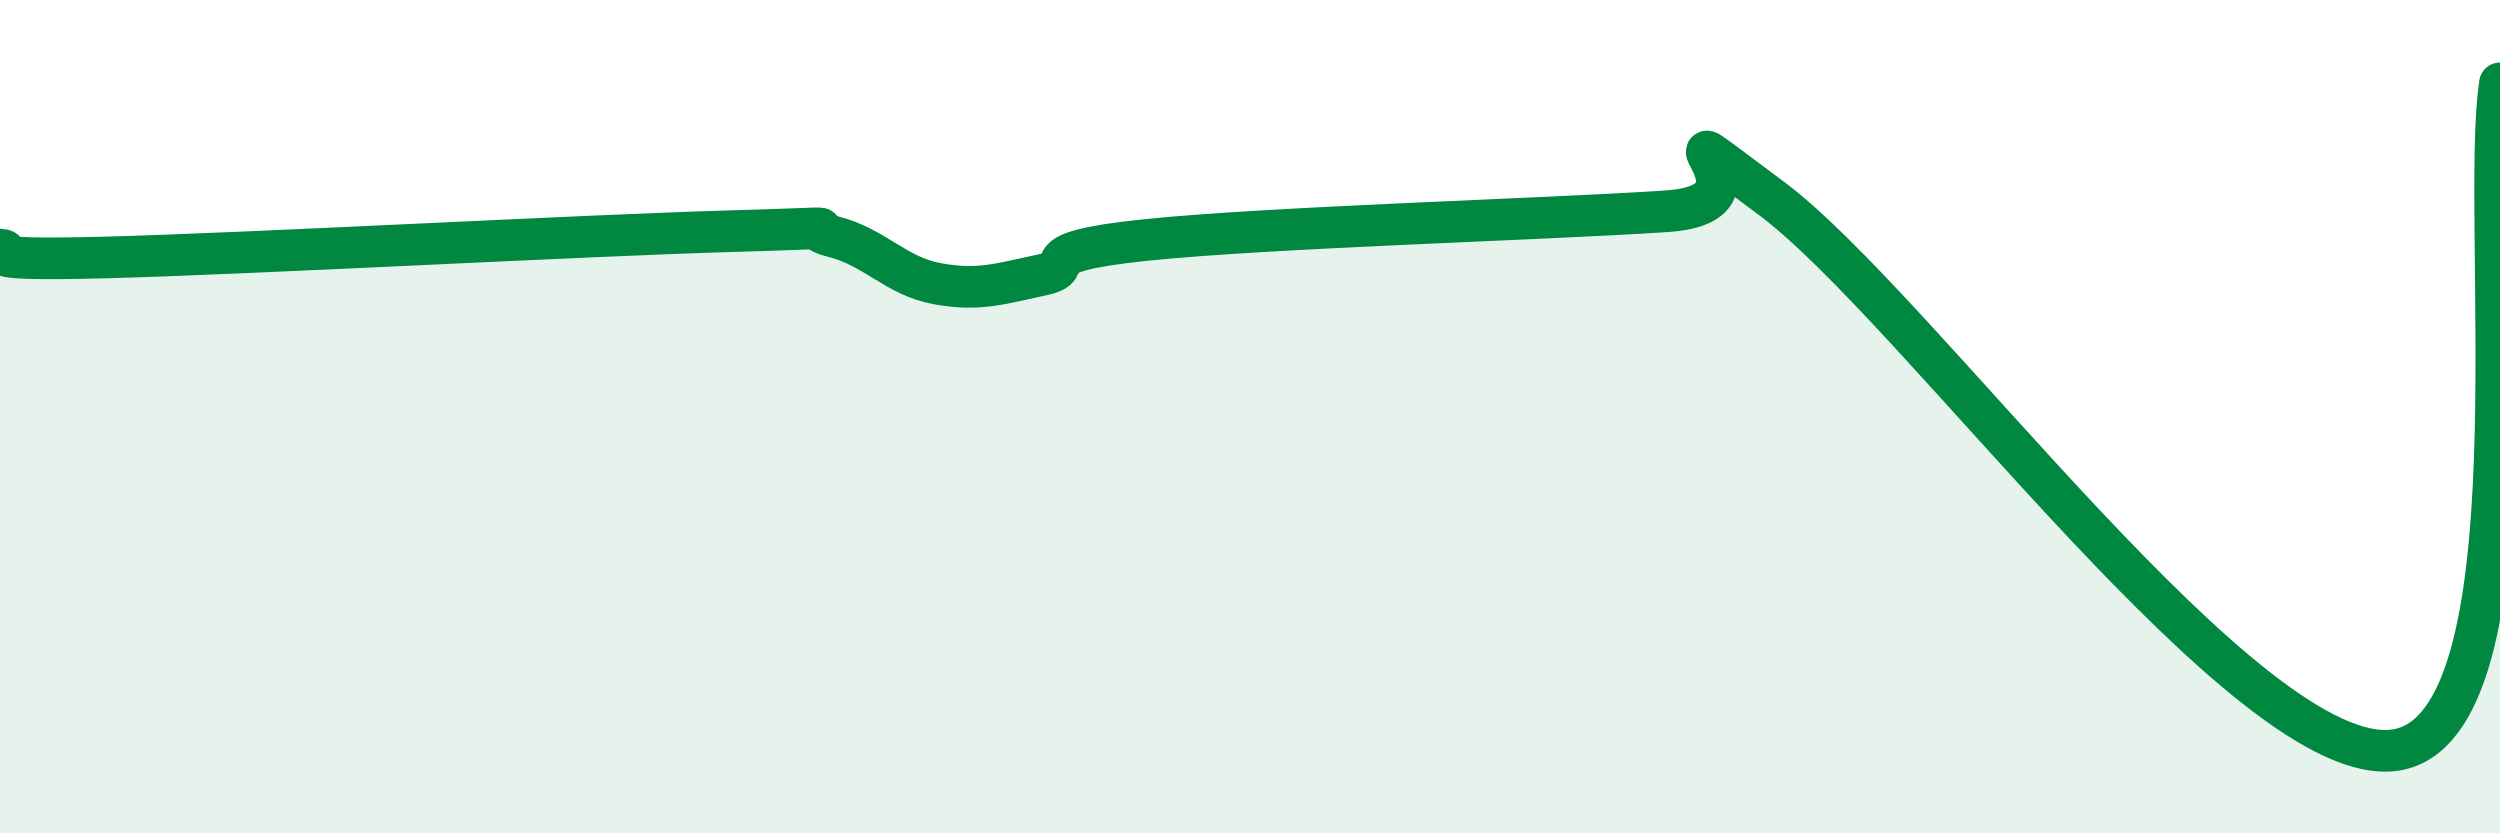
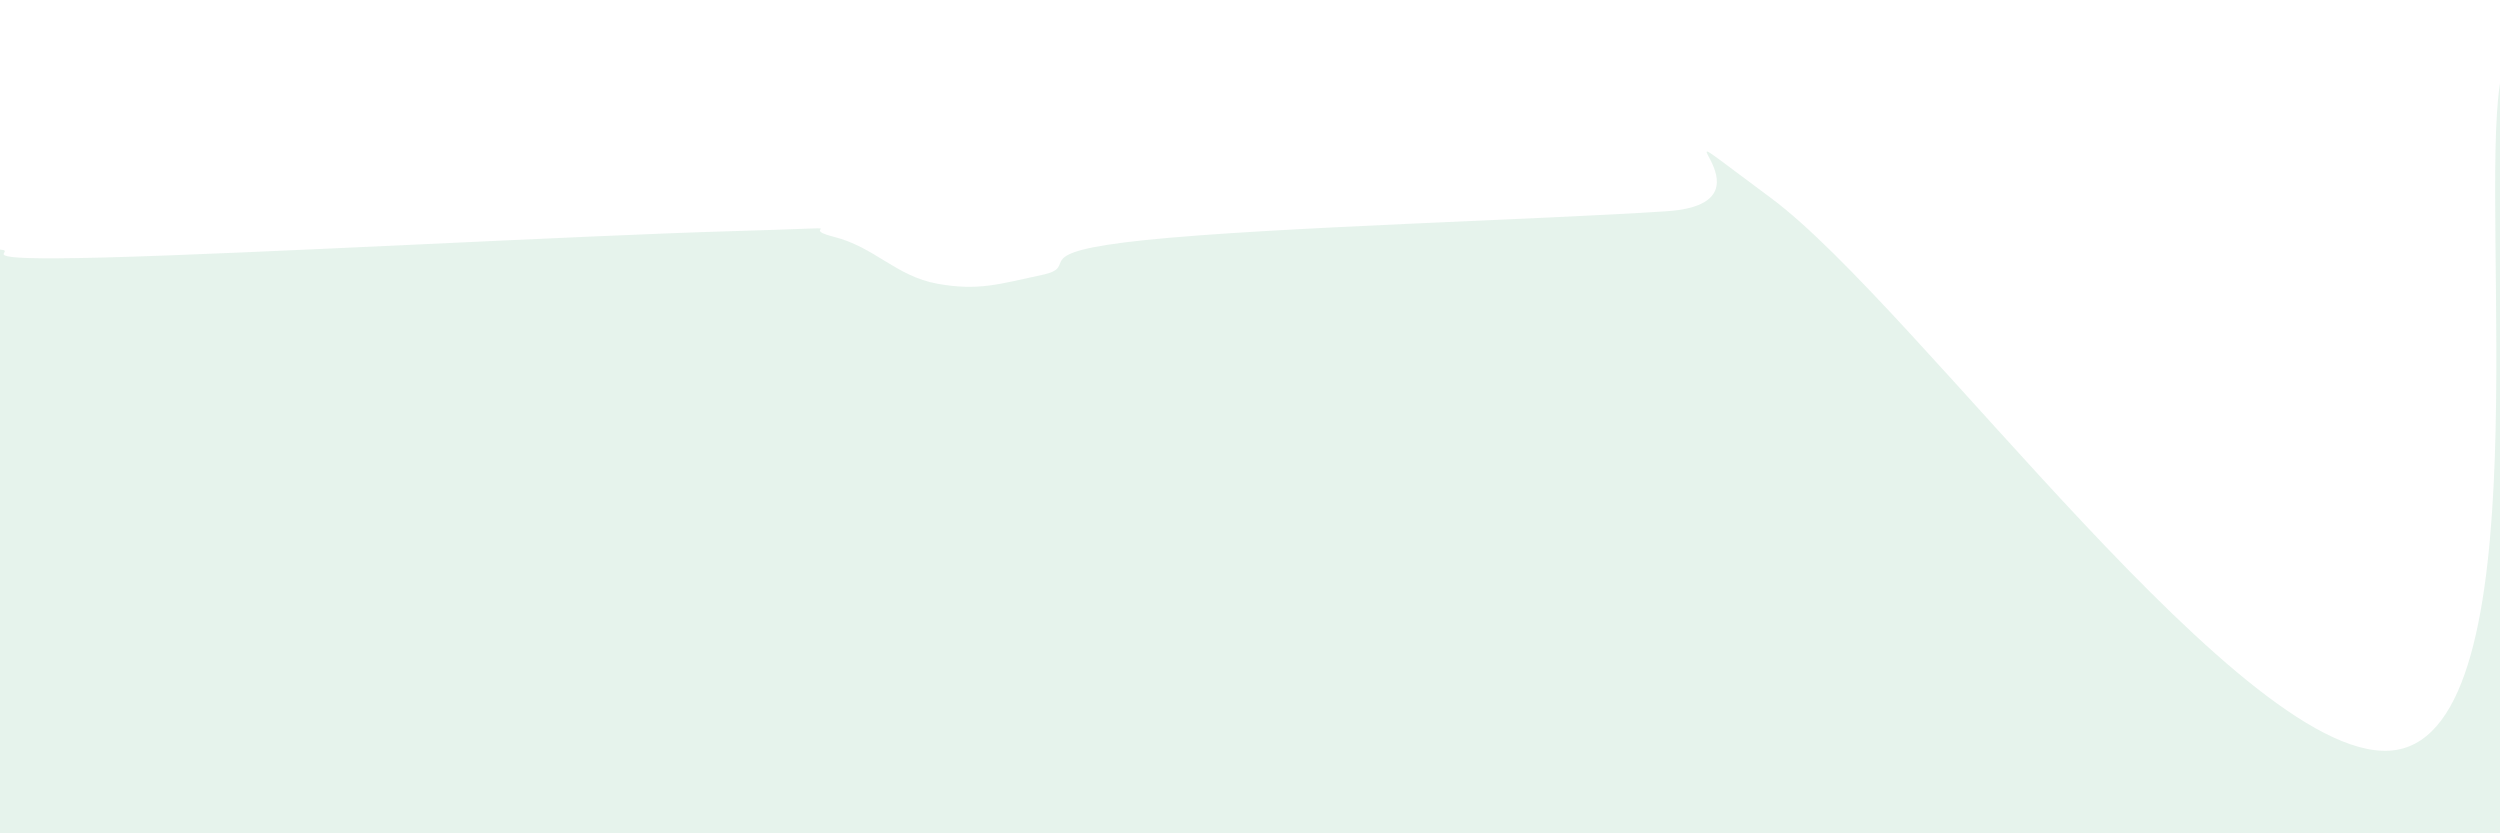
<svg xmlns="http://www.w3.org/2000/svg" width="60" height="20" viewBox="0 0 60 20">
  <path d="M 0,5.99 C 0.5,6.03 -1,6.27 2.5,6.18 C 6,6.09 14,5.65 17.5,5.55 C 21,5.45 19,5.43 20,5.68 C 21,5.93 21.5,6.63 22.5,6.81 C 23.5,6.99 24,6.81 25,6.6 C 26,6.39 24.5,6.07 27.5,5.76 C 30.5,5.45 37,5.27 40,5.07 C 43,4.87 39,2.16 42.5,4.75 C 46,7.34 54,18.55 57.5,18 C 61,17.45 59.5,5.2 60,2L60 20L0 20Z" fill="#008740" opacity="0.1" stroke-linecap="round" stroke-linejoin="round" />
-   <path d="M 0,5.99 C 0.5,6.03 -1,6.27 2.5,6.18 C 6,6.09 14,5.65 17.5,5.55 C 21,5.45 19,5.43 20,5.68 C 21,5.93 21.5,6.63 22.5,6.81 C 23.5,6.99 24,6.81 25,6.6 C 26,6.39 24.5,6.07 27.5,5.76 C 30.5,5.45 37,5.27 40,5.07 C 43,4.87 39,2.16 42.5,4.75 C 46,7.34 54,18.55 57.5,18 C 61,17.45 59.5,5.2 60,2" stroke="#008740" stroke-width="1" fill="none" stroke-linecap="round" stroke-linejoin="round" />
</svg>